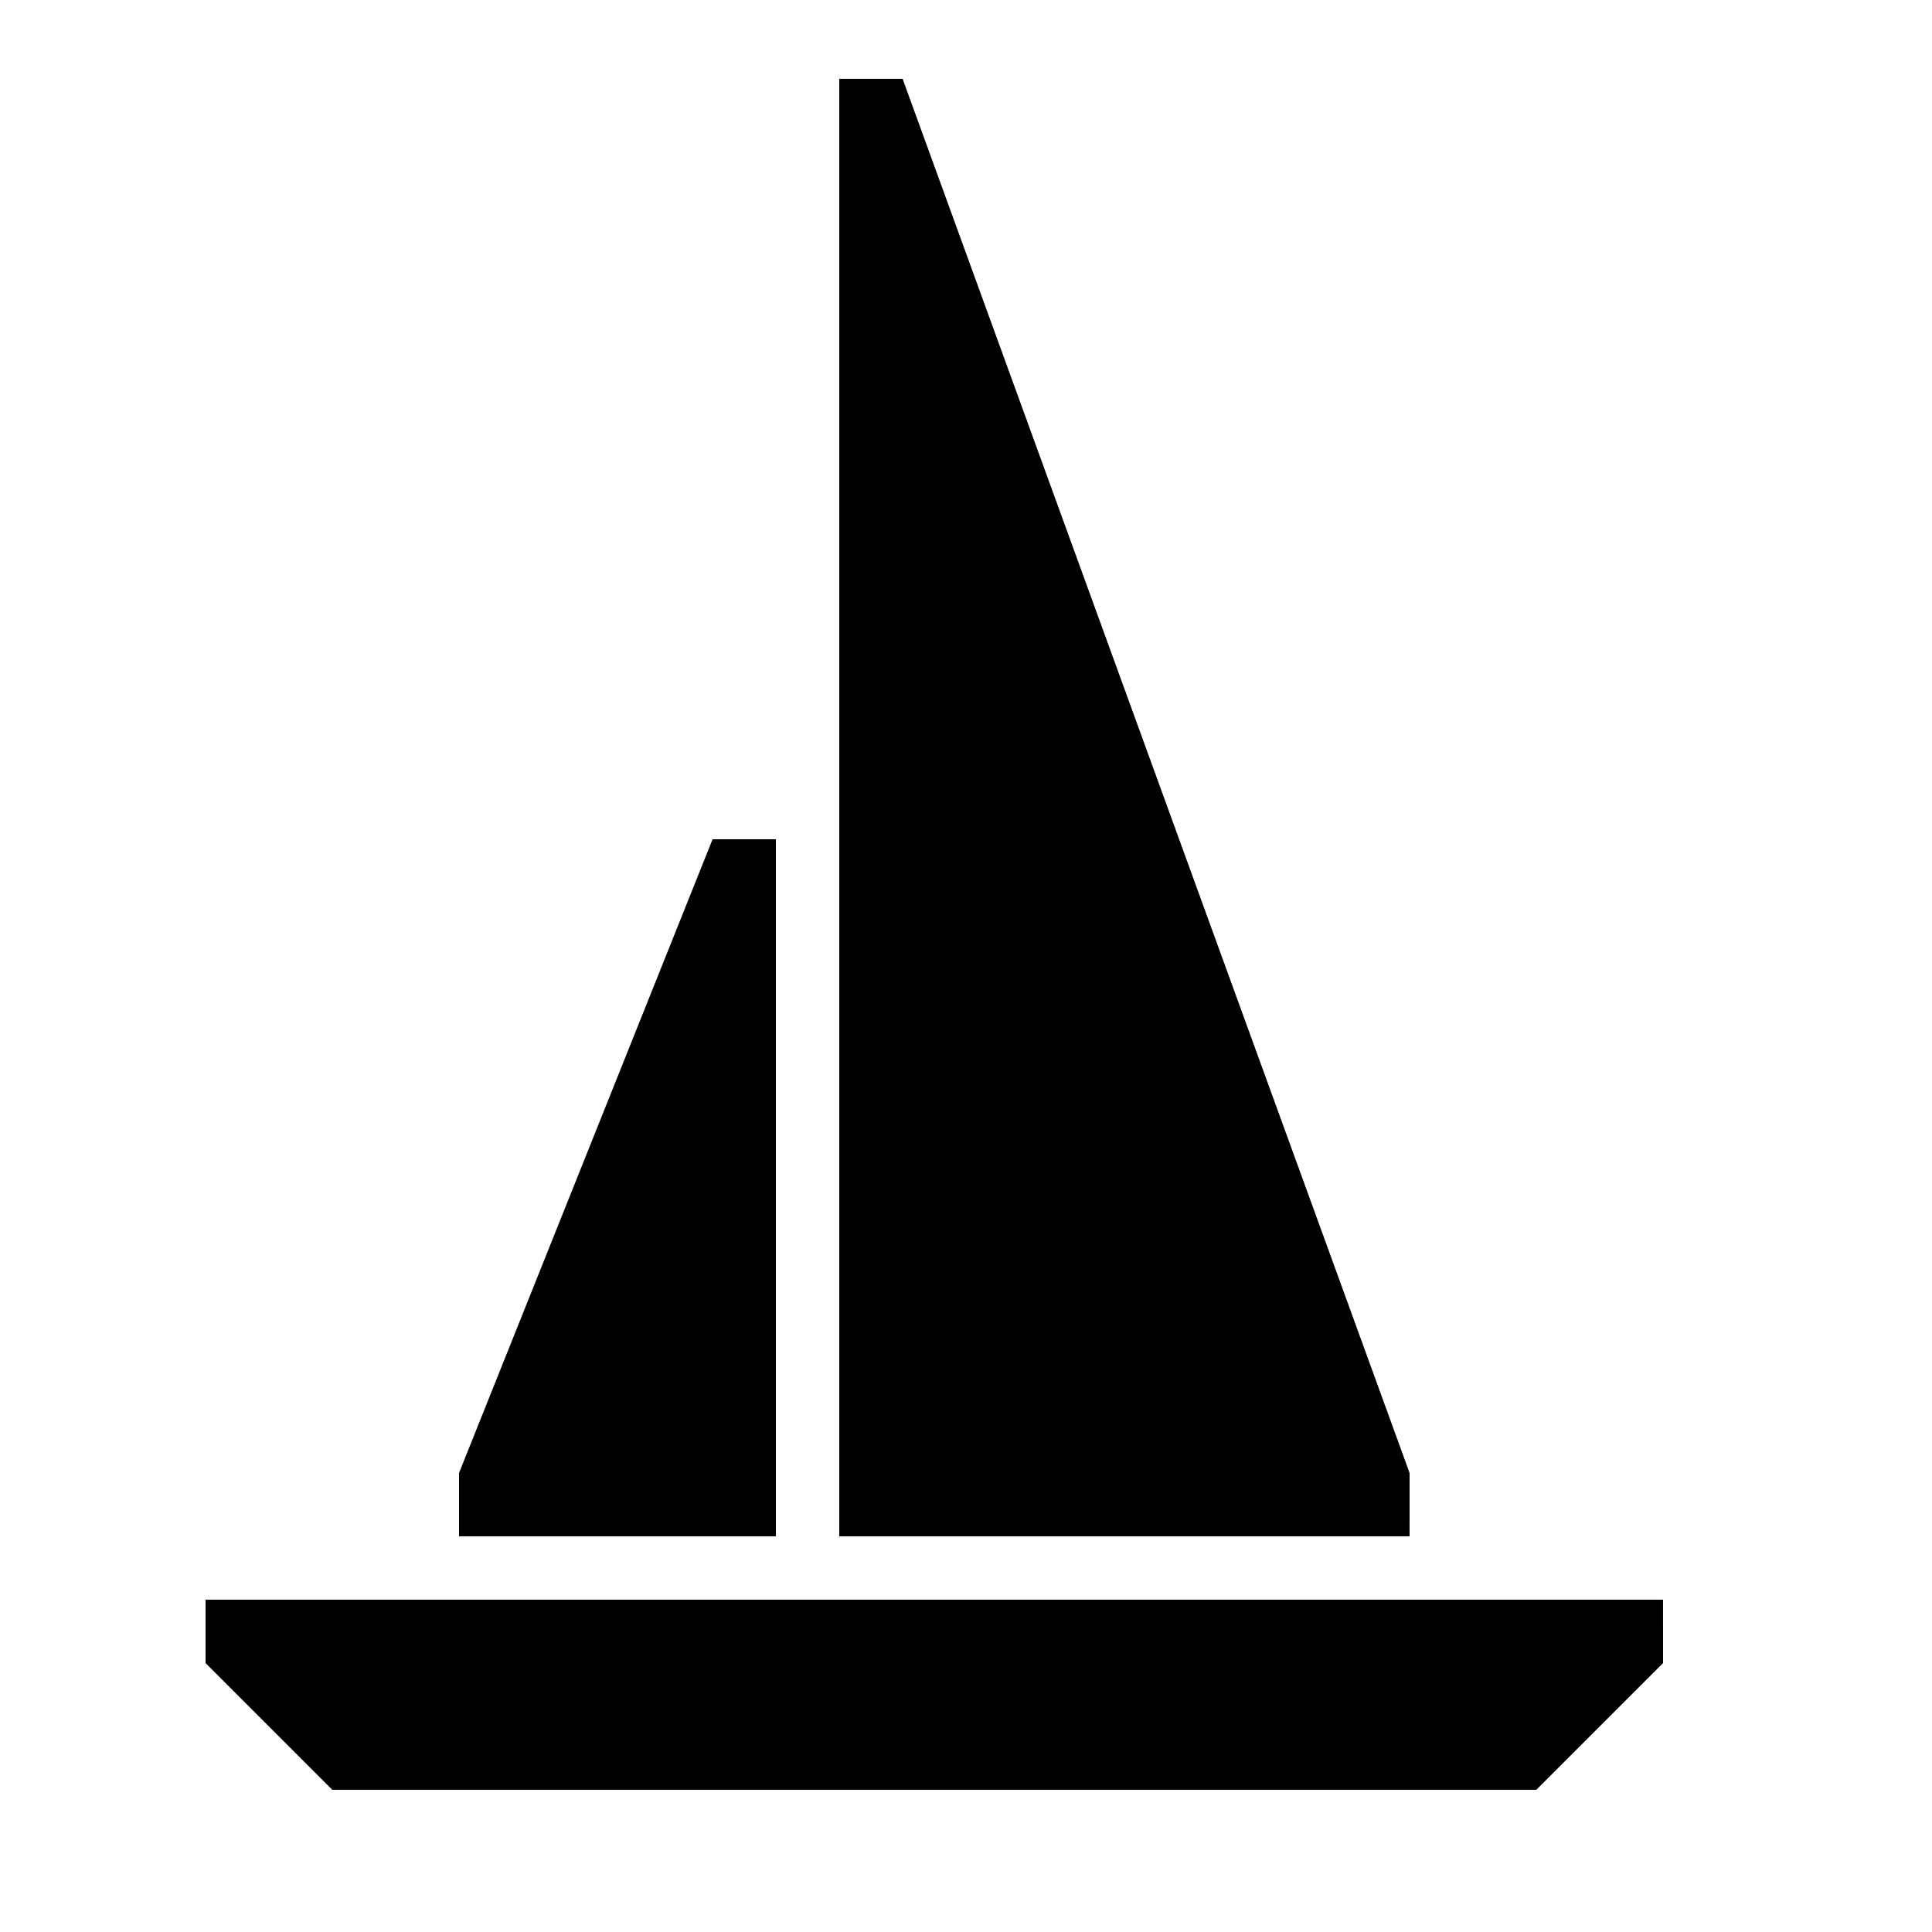
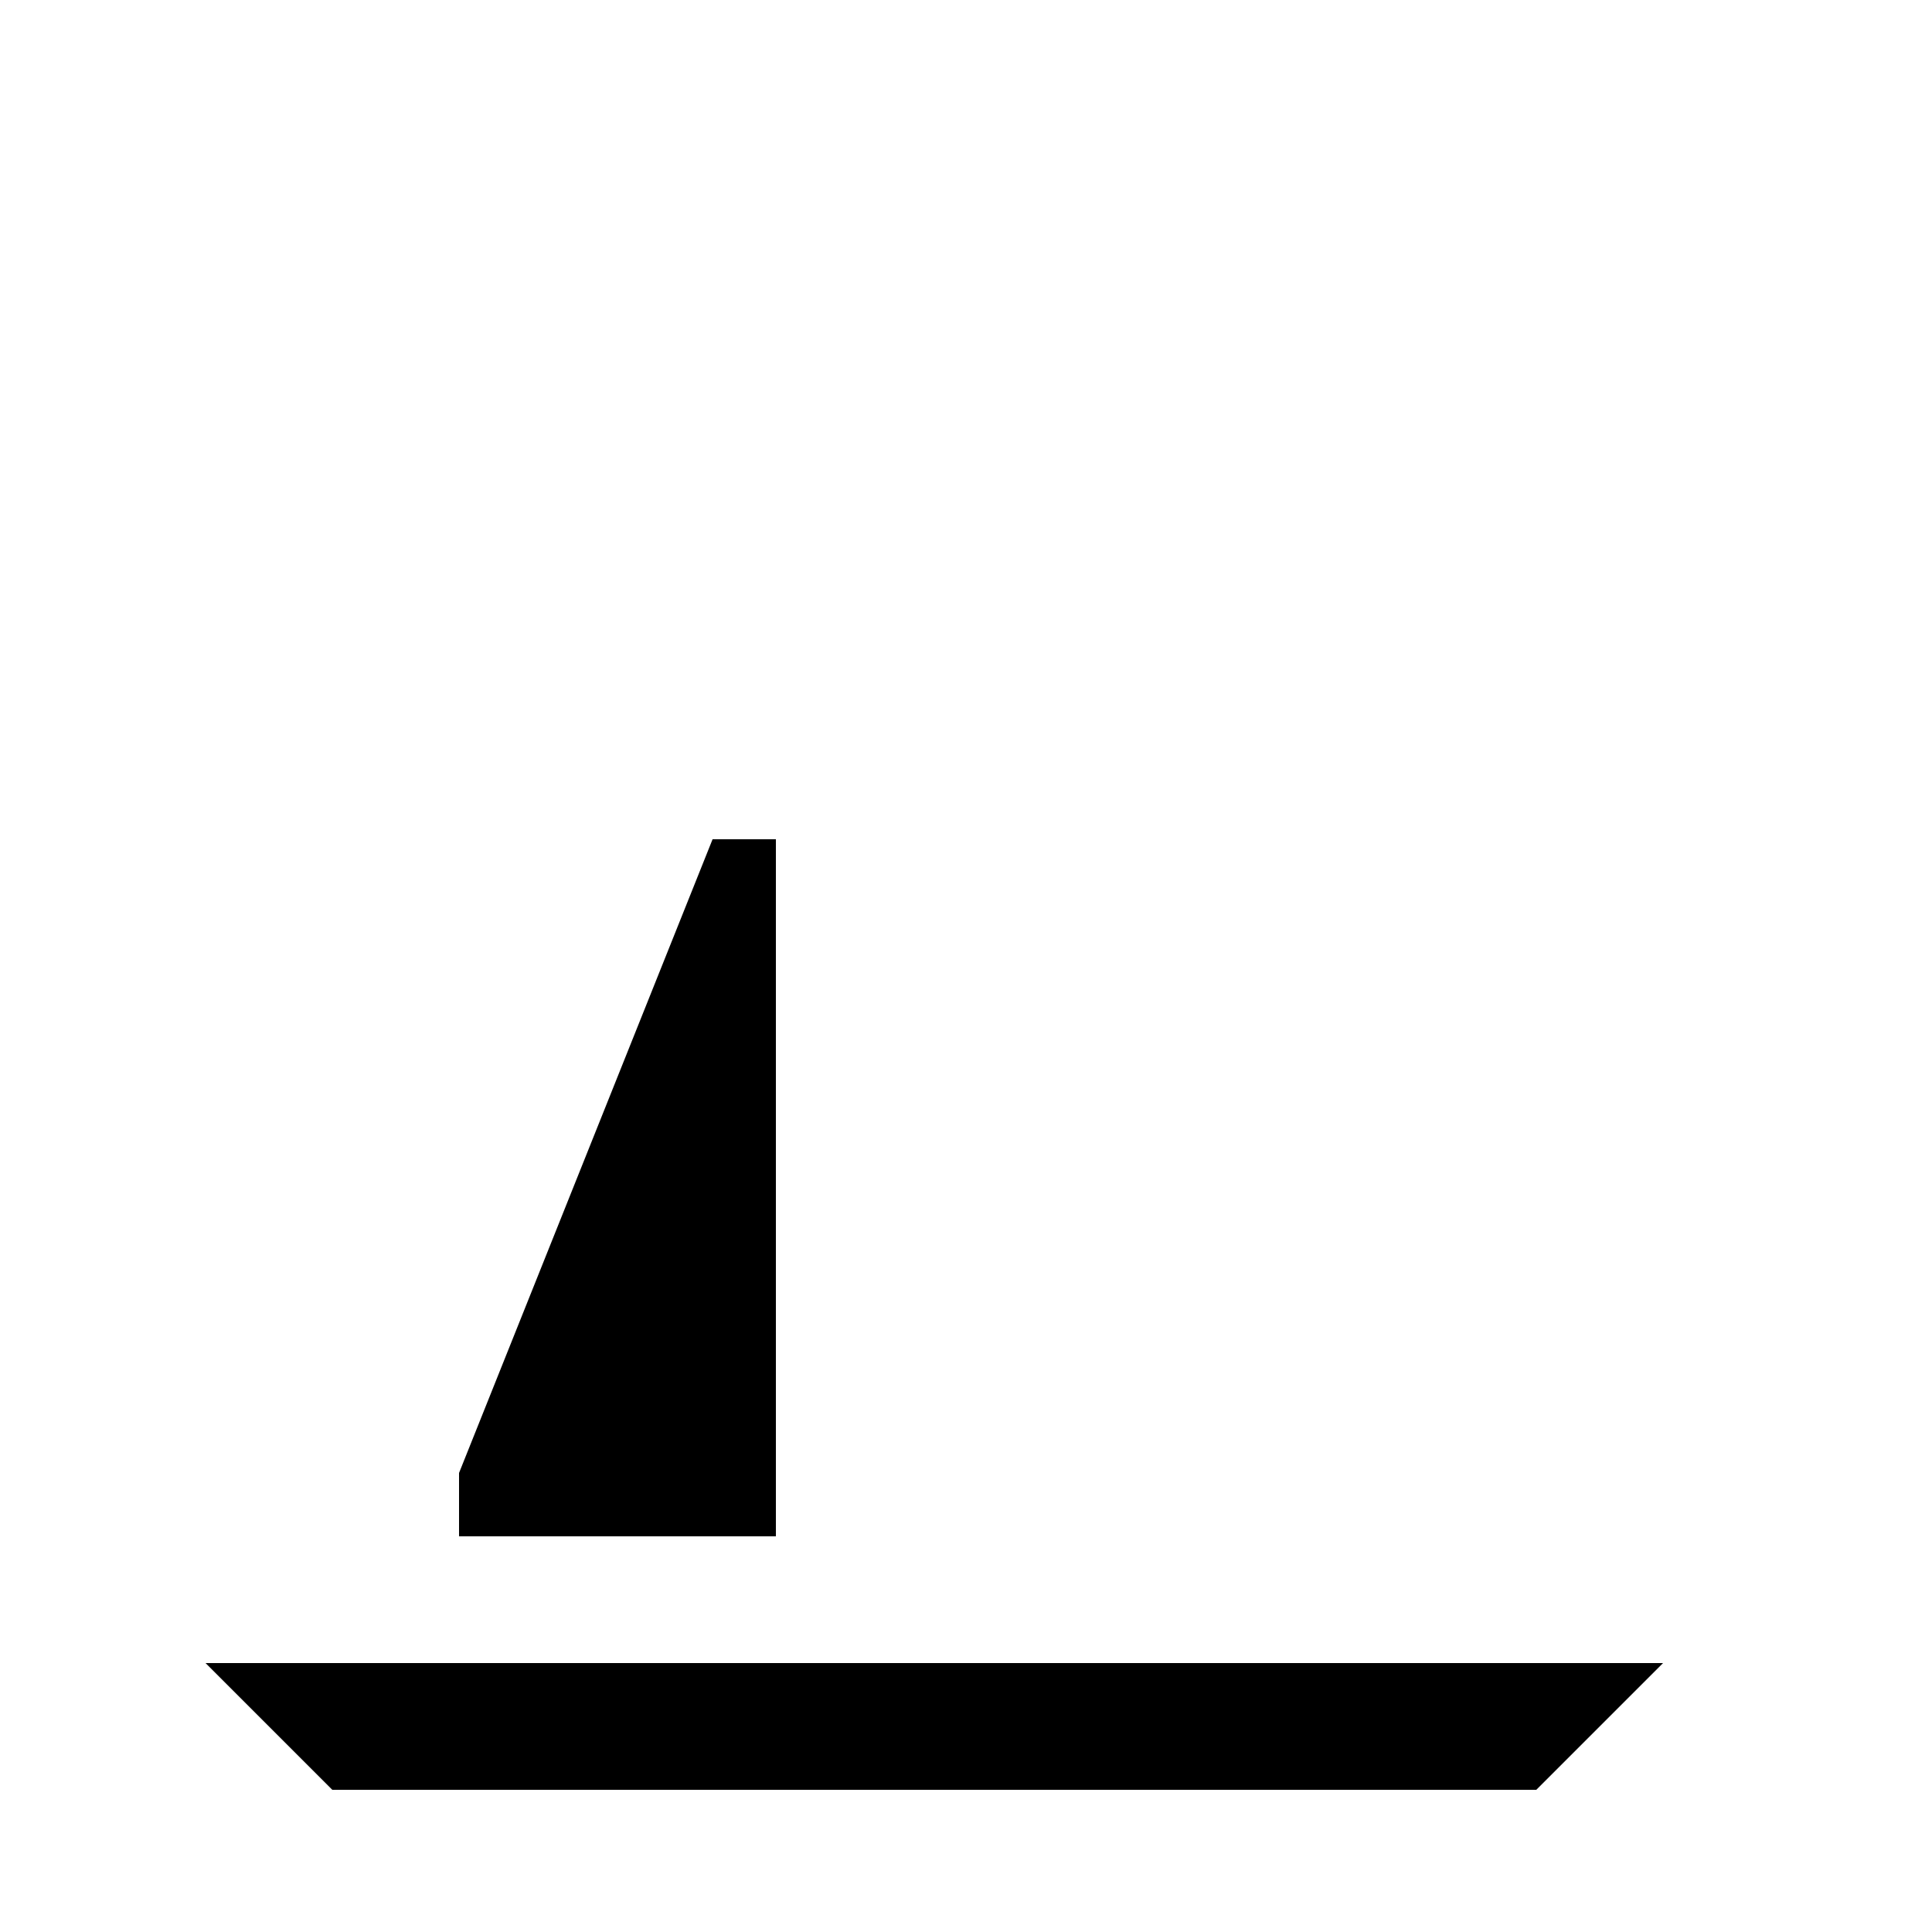
<svg xmlns="http://www.w3.org/2000/svg" fill="#000000" width="800px" height="800px" version="1.1" viewBox="144 144 512 512">
  <g>
-     <path d="m517.55 551.14h-151.14v-386.25h16.793l134.35 369.46z" />
    <path d="m265.65 551.14h83.969v-184.73h-16.777l-67.191 167.94z" />
-     <path d="m584.73 584.73-33.59 33.586h-319.08l-33.586-33.586v-16.797h386.25z" />
+     <path d="m584.73 584.73-33.59 33.586h-319.08l-33.586-33.586h386.25z" />
  </g>
</svg>